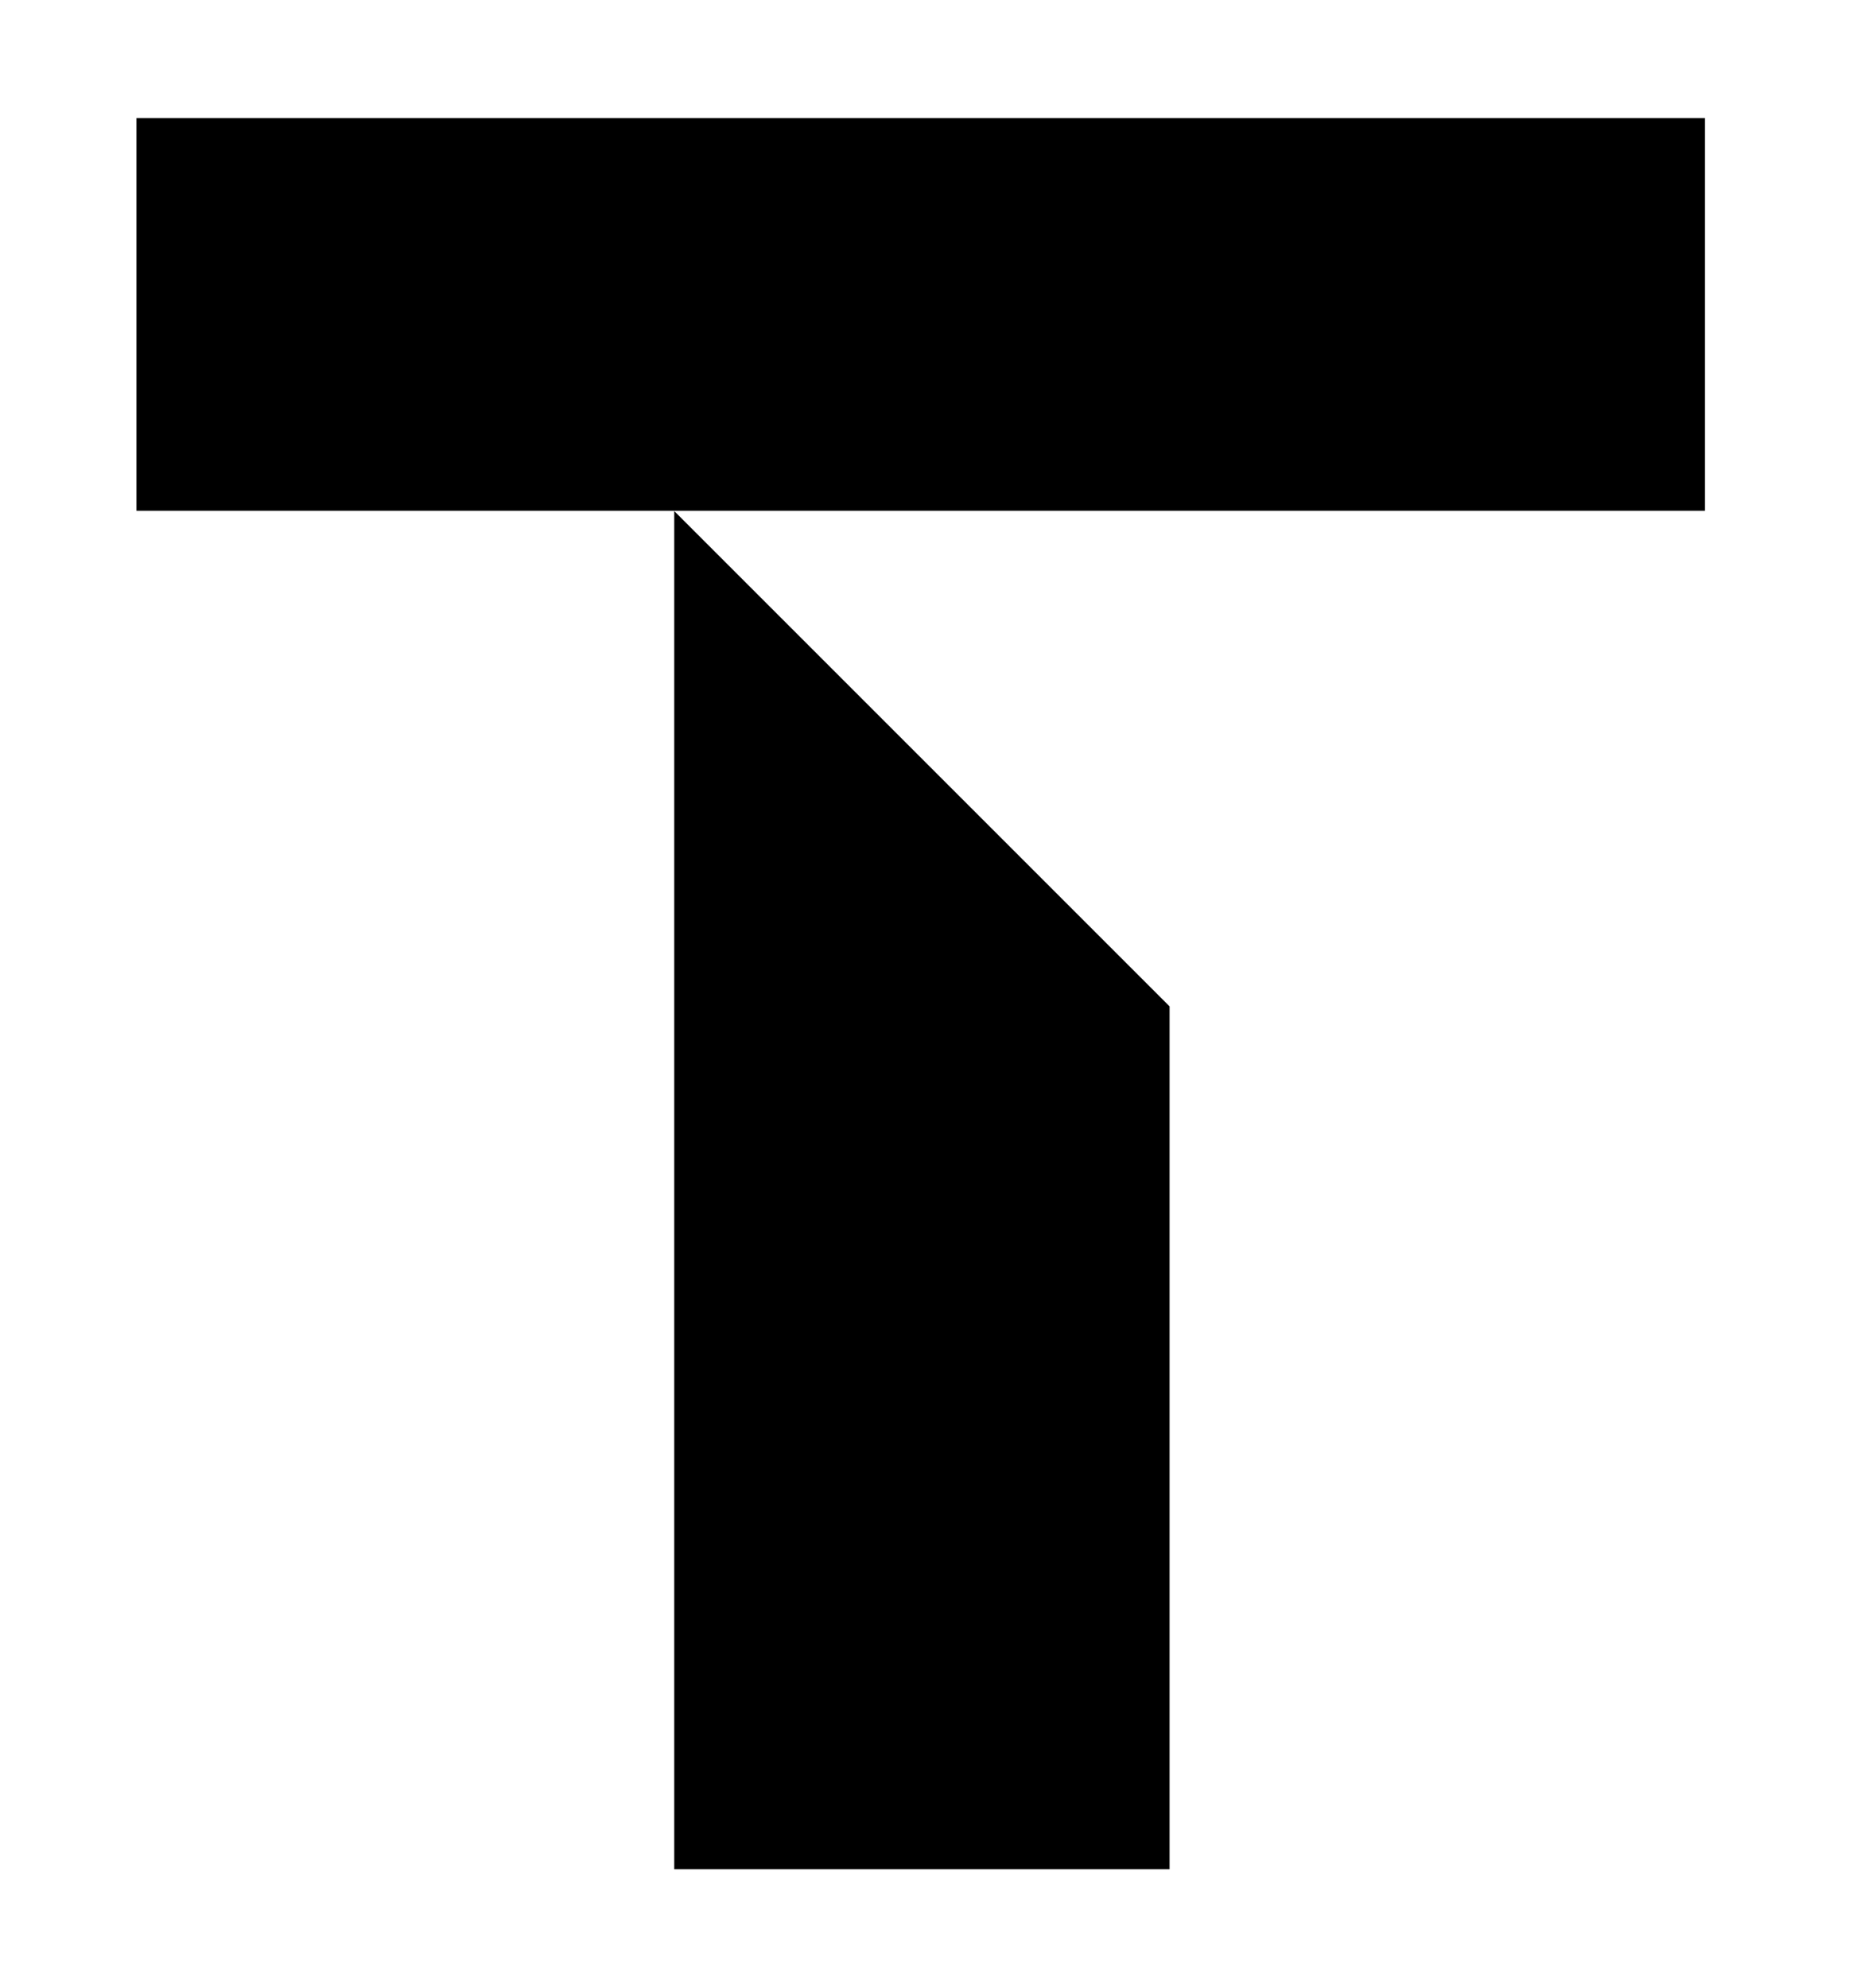
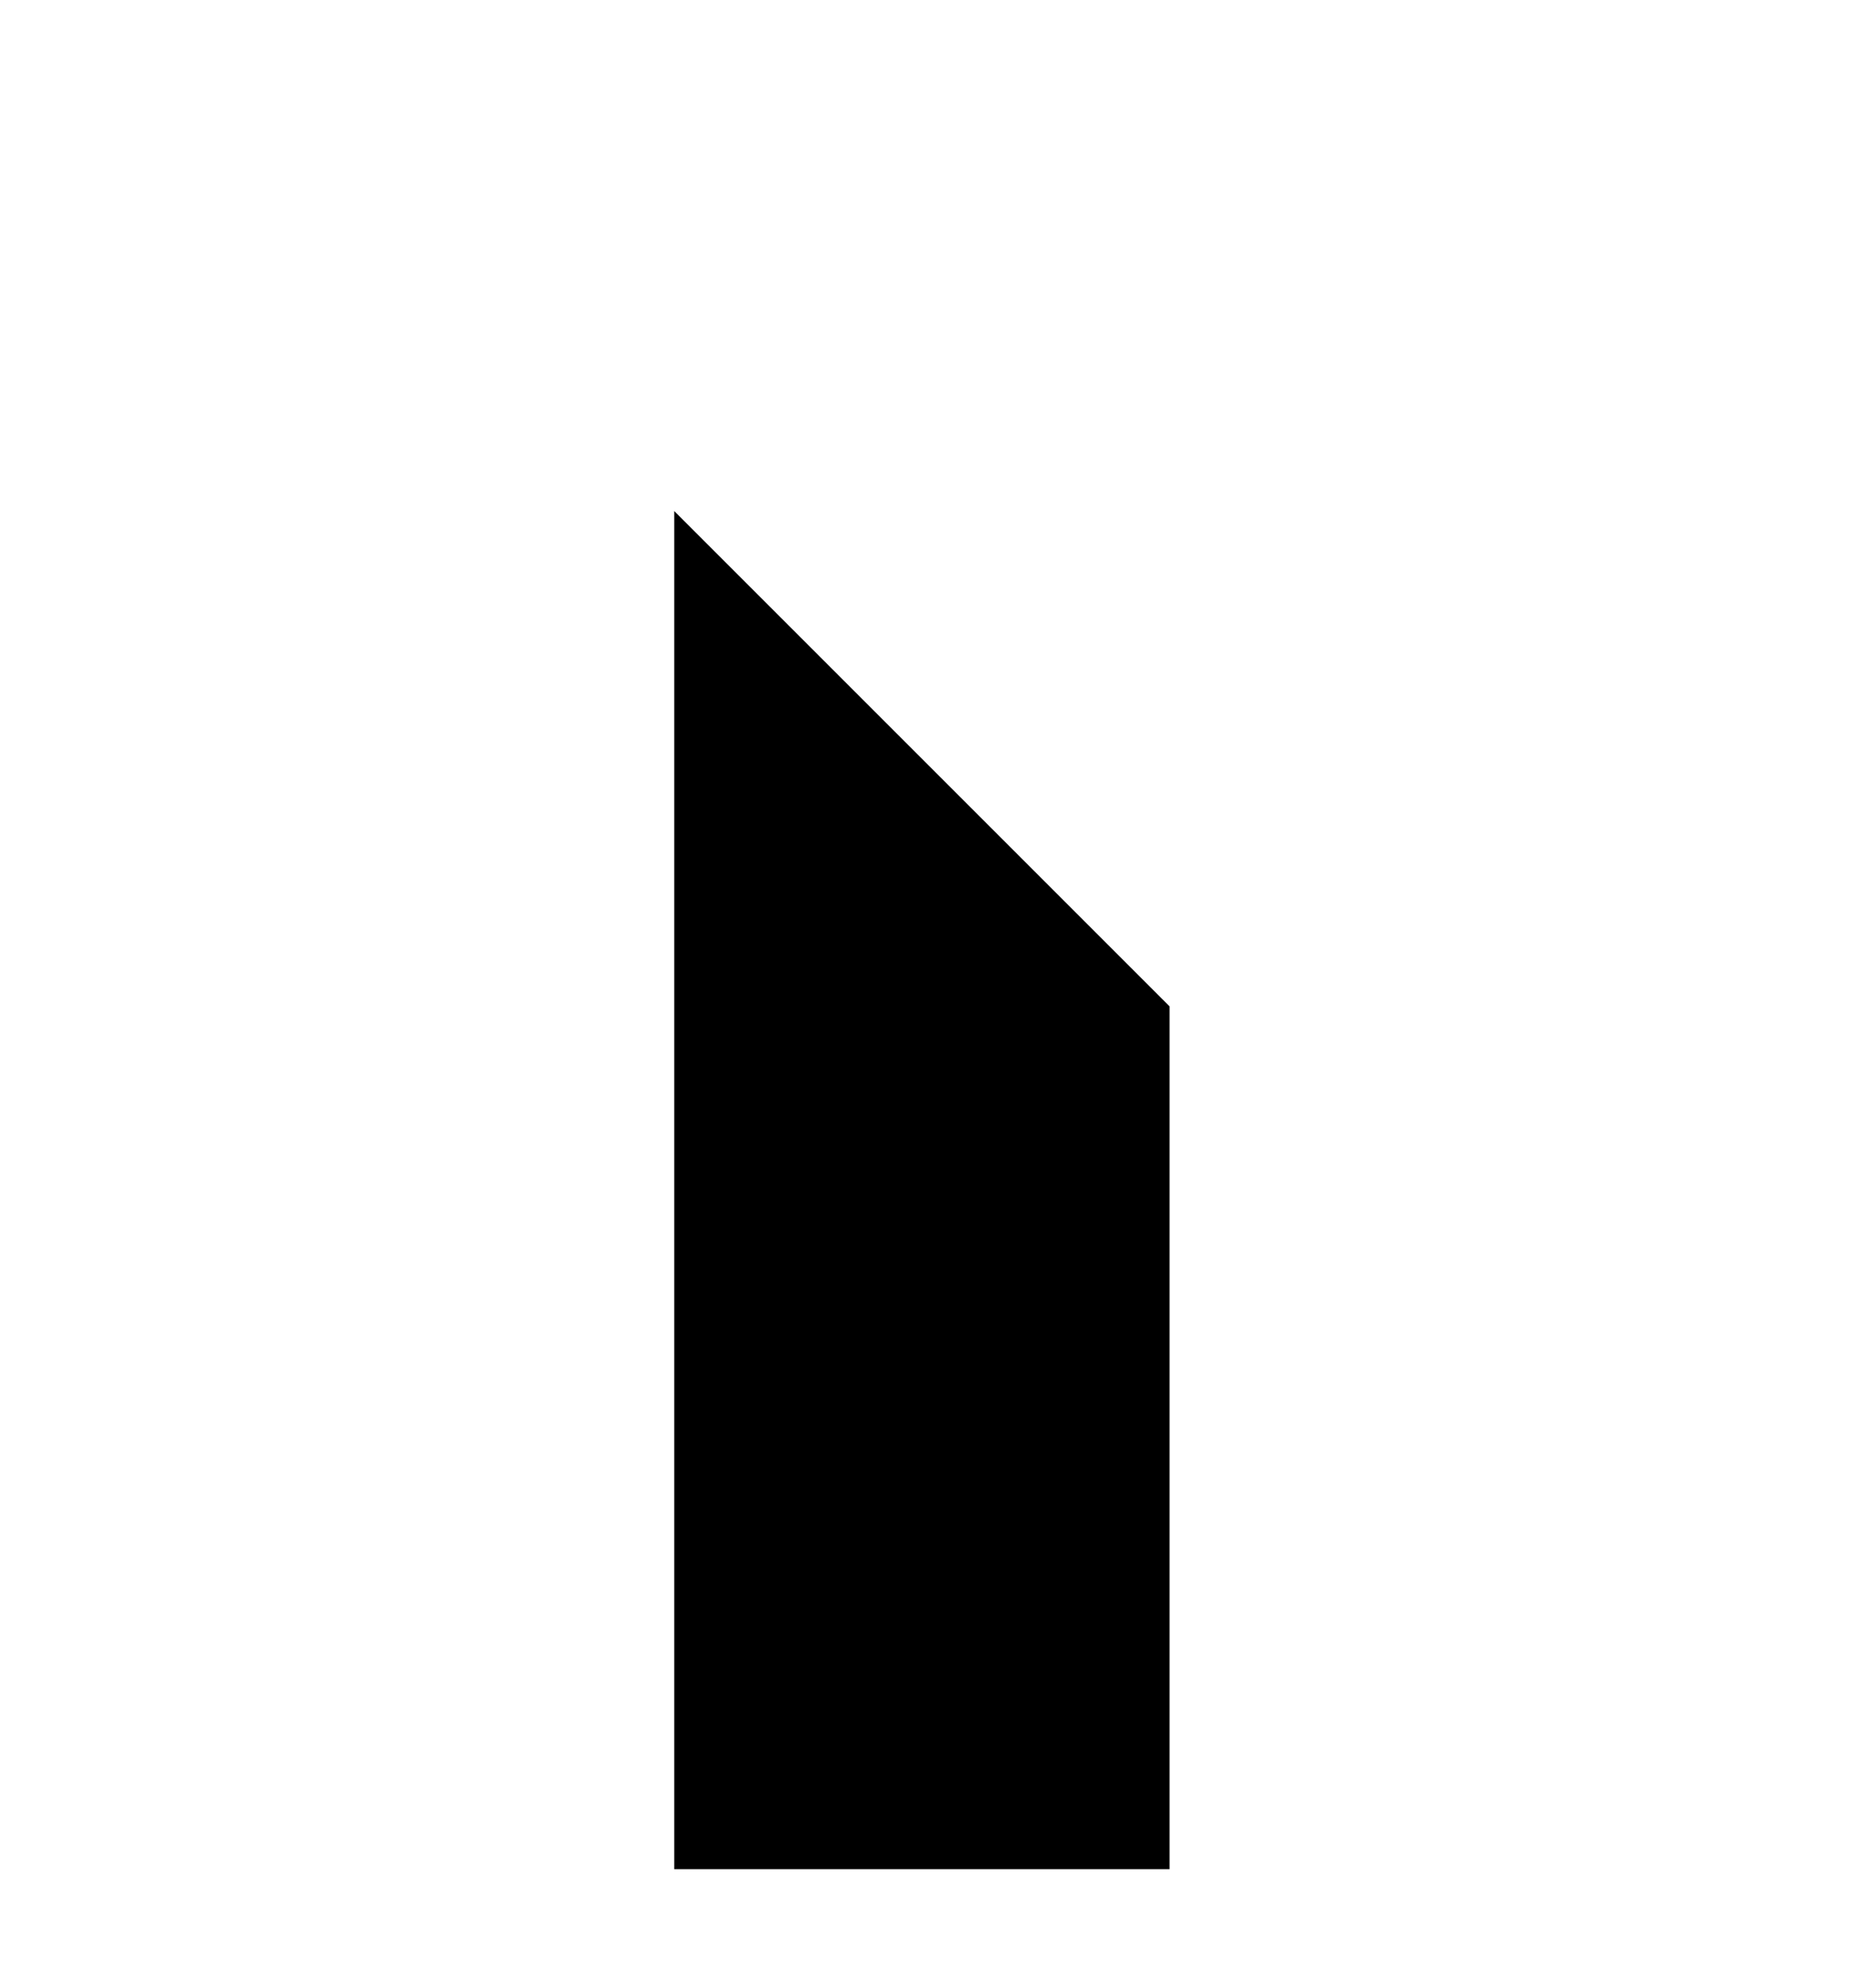
<svg xmlns="http://www.w3.org/2000/svg" id="Layer_1" viewBox="0 0 200 215">
-   <path d="M72.93,202.19h53.58V108.86l-53.58-53.58V202.19ZM14.76,12.77V55.25H184.42V12.77H14.76Z" />
+   <path d="M72.93,202.19h53.58V108.86l-53.58-53.58V202.19ZM14.76,12.77V55.25H184.42H14.76Z" />
</svg>